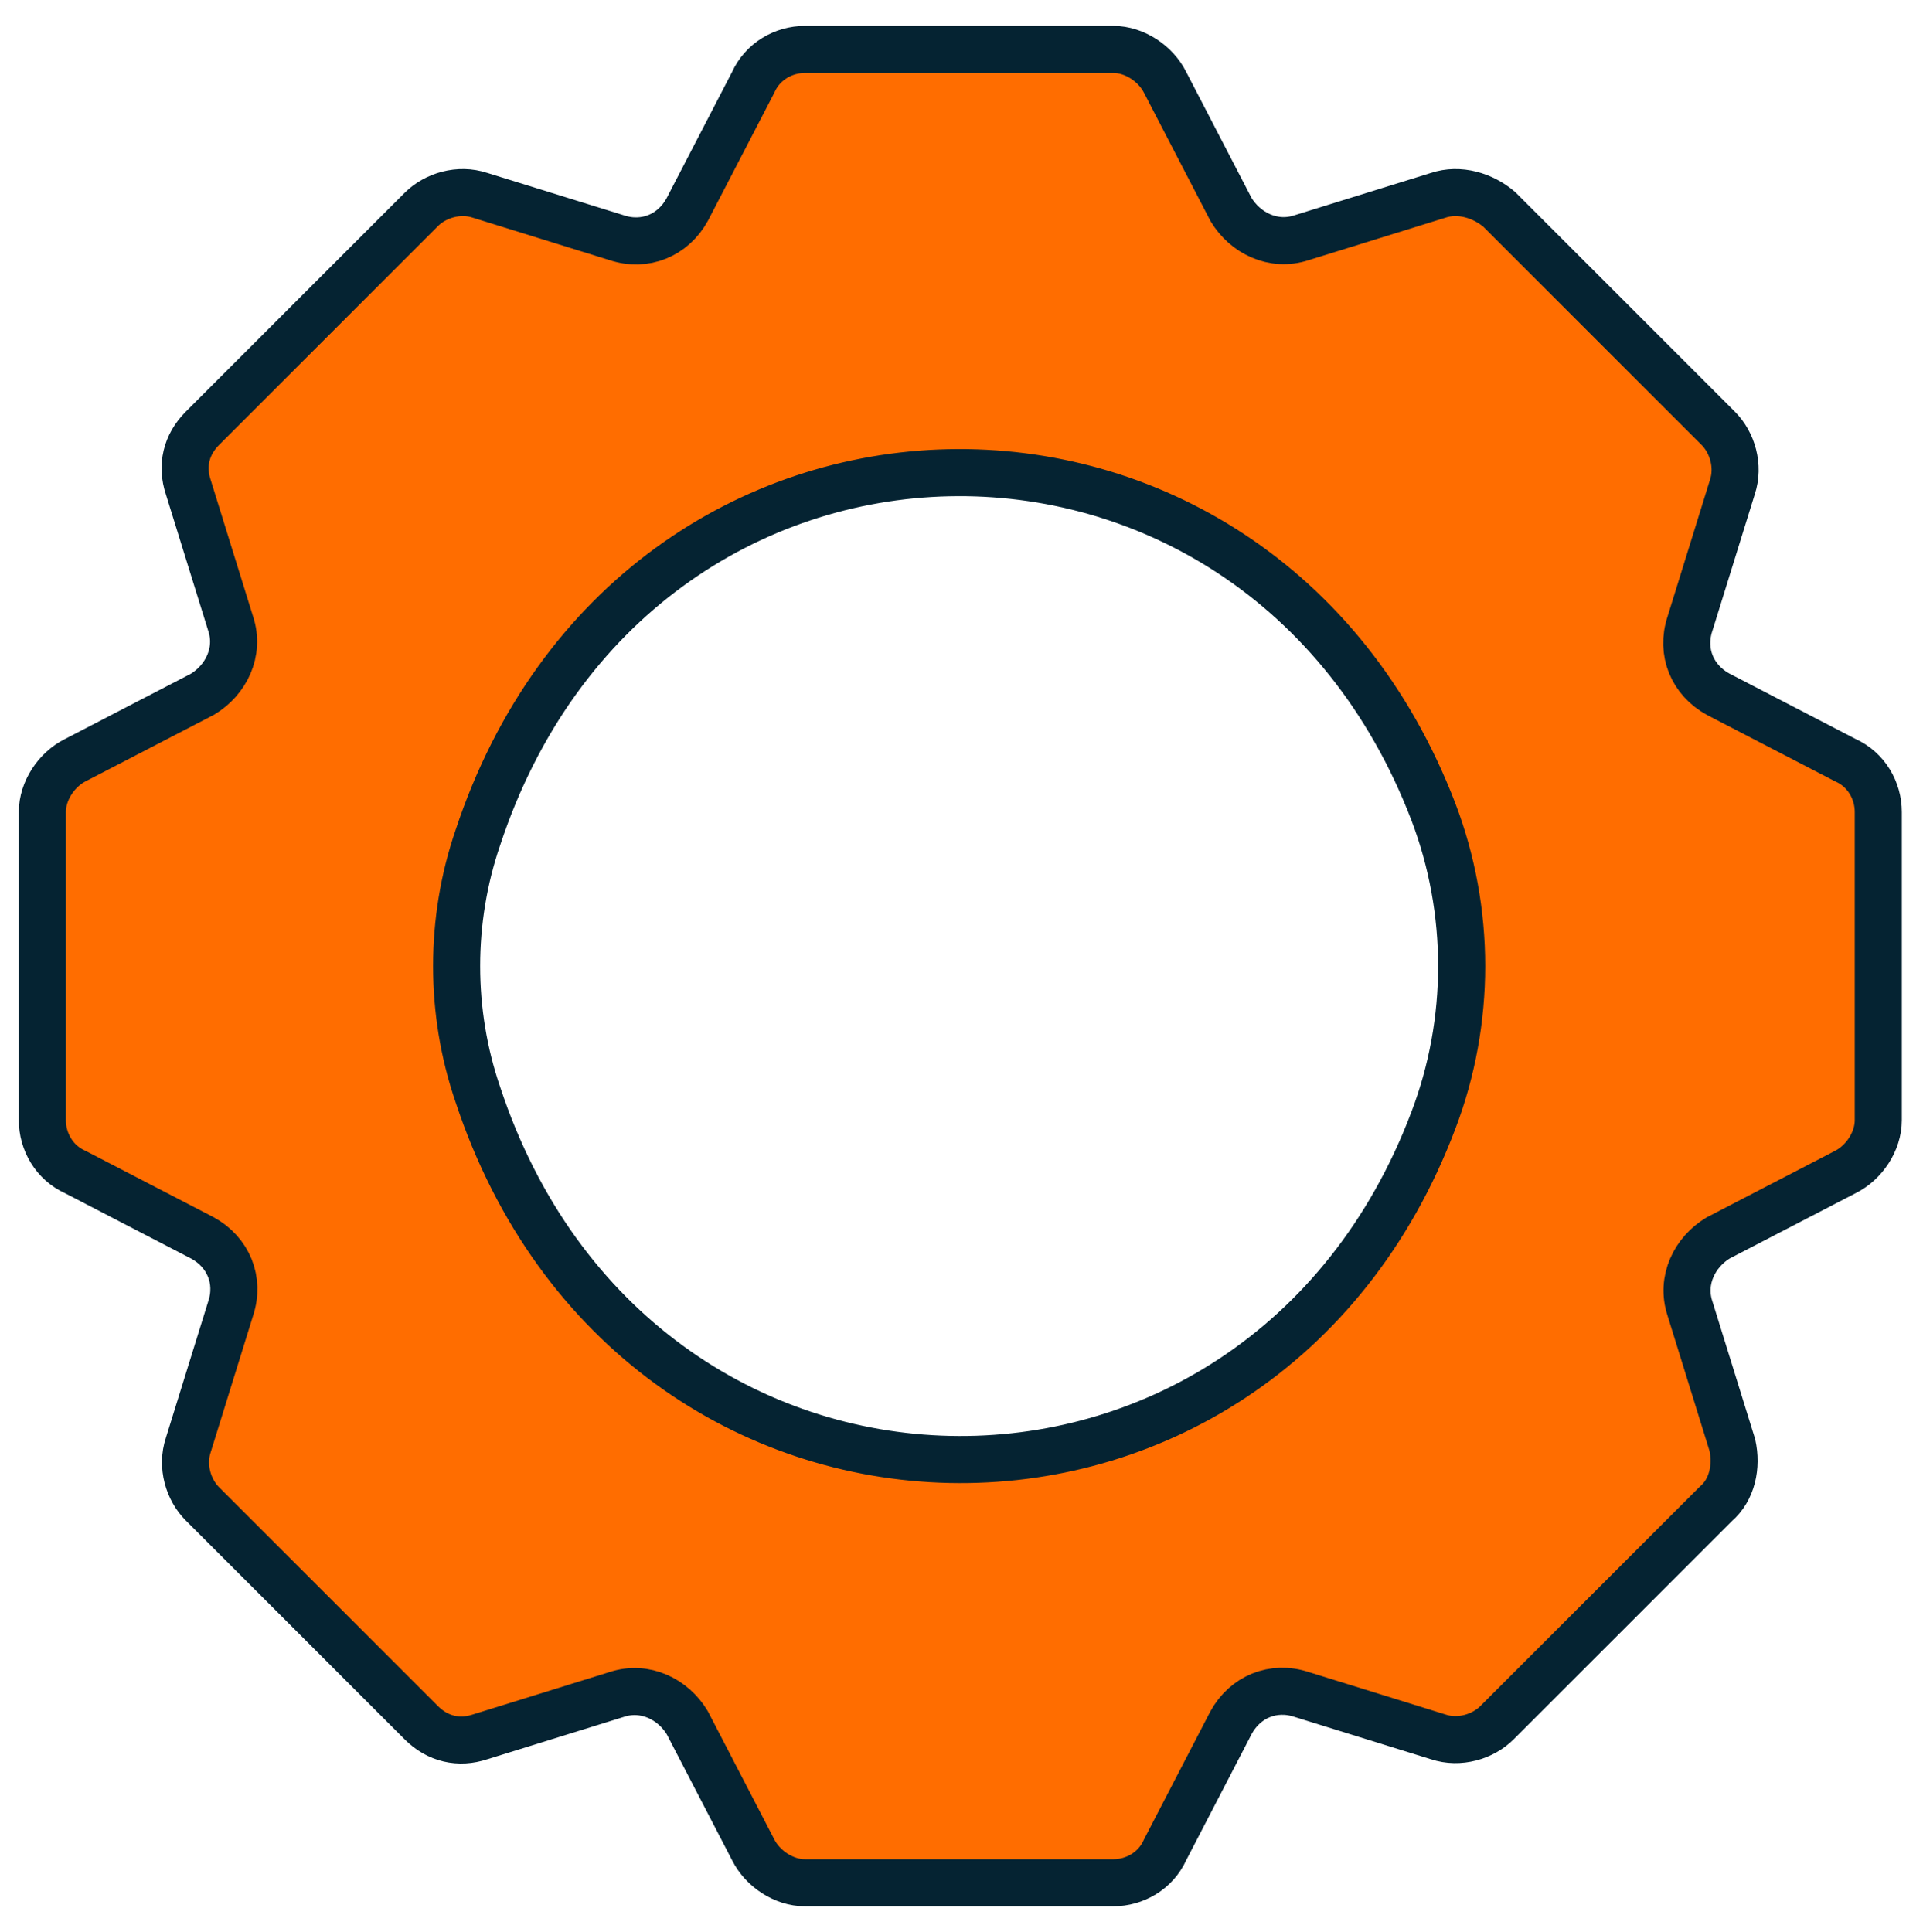
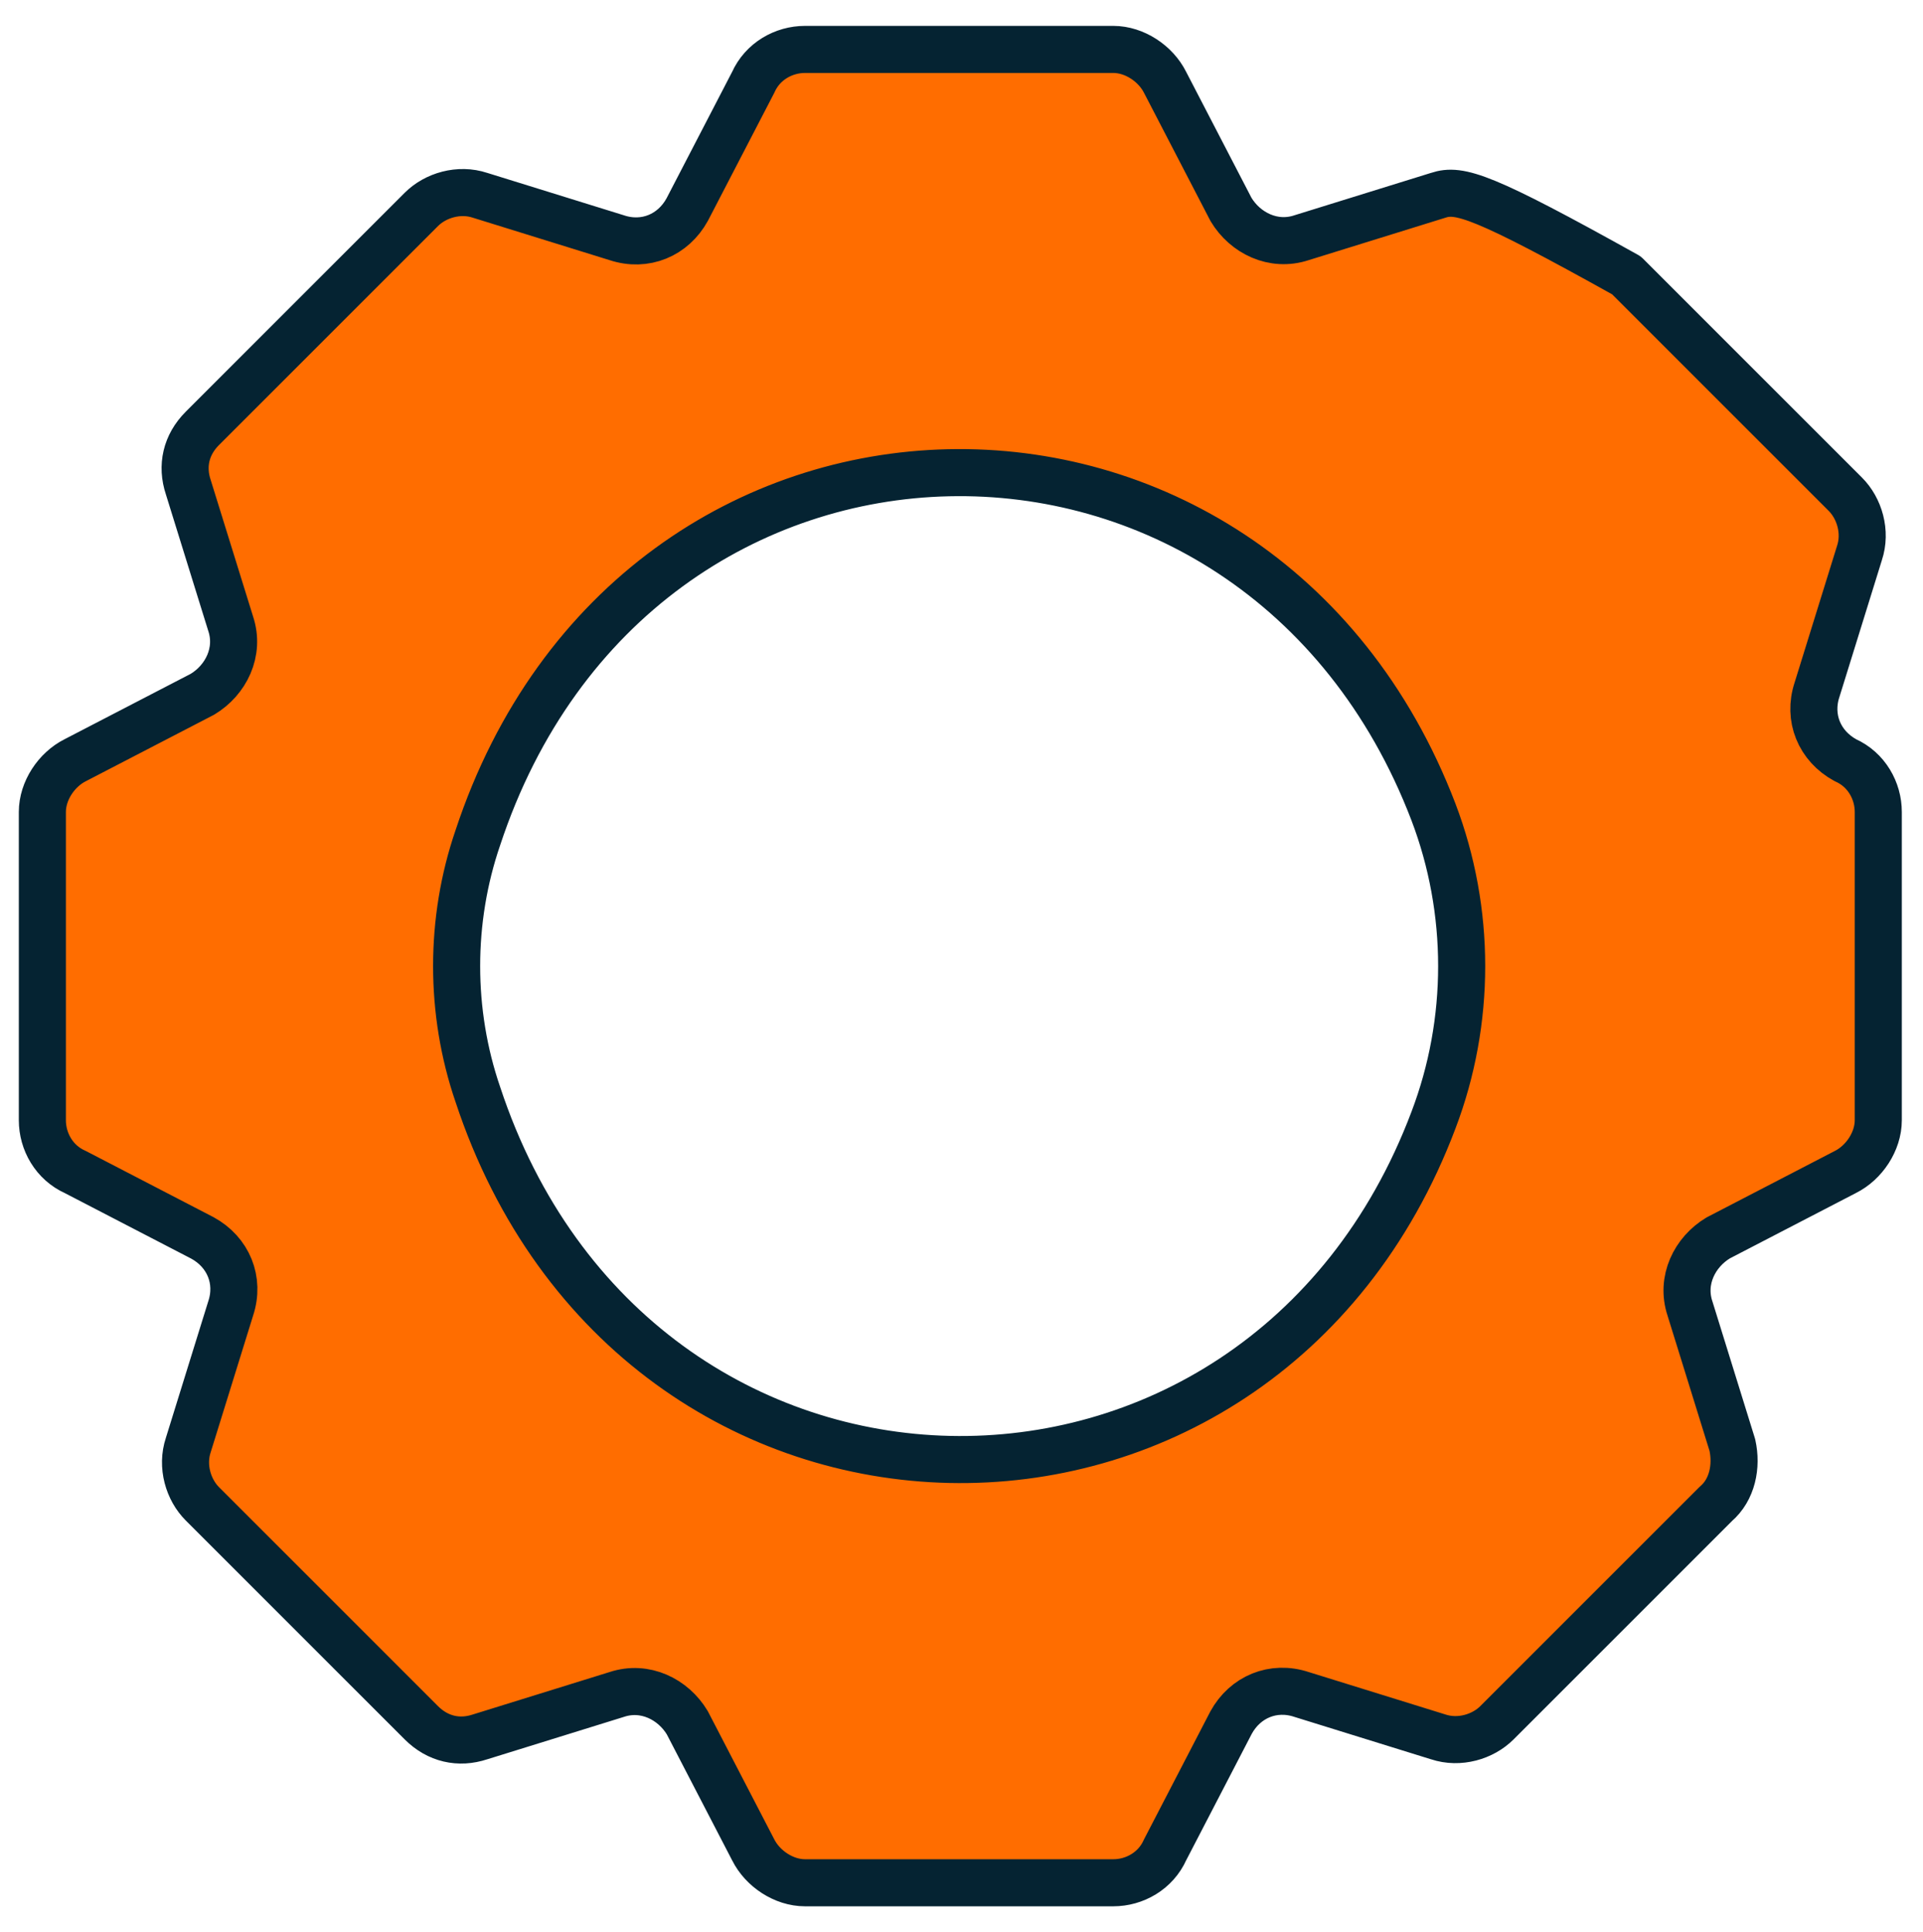
<svg xmlns="http://www.w3.org/2000/svg" version="1.1" id="Layer_1" x="0px" y="0px" viewBox="0 0 81.7 82.1" style="enable-background:new 0 0 81.7 82.1;" xml:space="preserve">
  <style type="text/css">
	.st0{fill:#FF6D00;stroke:#052332;stroke-width:2;stroke-linecap:round;stroke-linejoin:round;stroke-miterlimit:10;}
</style>
  <title>paper_money_icon</title>
  <g>
-     <path class="st0" d="M73.6,61.4l-1.8-5.8c-0.4-1.2,0.2-2.4,1.2-3l5.4-2.8c0.8-0.4,1.4-1.3,1.4-2.2l0-13.1c0-0.9-0.5-1.8-1.4-2.2   L73,29.5c-1.1-0.6-1.6-1.8-1.2-3l1.8-5.8c0.3-0.9,0-1.9-0.6-2.5l-9.3-9.3C63,8.3,62,8,61.1,8.3l-5.8,1.8c-1.2,0.4-2.4-0.2-3-1.2   l-2.8-5.4c-0.4-0.8-1.3-1.4-2.2-1.4l-13.1,0c-0.9,0-1.8,0.5-2.2,1.4l-2.8,5.4c-0.6,1.1-1.8,1.6-3,1.2l-5.8-1.8   c-0.9-0.3-1.9,0-2.5,0.6l-9.3,9.3c-0.7,0.7-0.9,1.6-0.6,2.5l1.8,5.8c0.4,1.2-0.2,2.4-1.2,3l-5.4,2.8c-0.8,0.4-1.4,1.3-1.4,2.2   l0,13.1c0,0.9,0.5,1.8,1.4,2.2l5.4,2.8c1.1,0.6,1.6,1.8,1.2,3l-1.8,5.8c-0.3,0.9,0,1.9,0.6,2.5l9.3,9.3c0.7,0.7,1.6,0.9,2.5,0.6   l5.8-1.8c1.2-0.4,2.4,0.2,3,1.2l2.8,5.4c0.4,0.8,1.3,1.4,2.2,1.4l13.1,0c0.9,0,1.8-0.5,2.2-1.4l2.8-5.4c0.6-1.1,1.8-1.6,3-1.2   l5.8,1.8c0.9,0.3,1.9,0,2.5-0.6l9.3-9.3C73.6,63.3,73.8,62.3,73.6,61.4z M60.9,47.6C53.5,67.2,27,66.8,20.3,46.5   c-1.2-3.5-1.2-7.4,0-10.9c6.7-20.3,33.1-20.7,40.6-1.1C62.5,38.7,62.5,43.4,60.9,47.6z" />
+     <path class="st0" d="M73.6,61.4l-1.8-5.8c-0.4-1.2,0.2-2.4,1.2-3l5.4-2.8c0.8-0.4,1.4-1.3,1.4-2.2l0-13.1c0-0.9-0.5-1.8-1.4-2.2   c-1.1-0.6-1.6-1.8-1.2-3l1.8-5.8c0.3-0.9,0-1.9-0.6-2.5l-9.3-9.3C63,8.3,62,8,61.1,8.3l-5.8,1.8c-1.2,0.4-2.4-0.2-3-1.2   l-2.8-5.4c-0.4-0.8-1.3-1.4-2.2-1.4l-13.1,0c-0.9,0-1.8,0.5-2.2,1.4l-2.8,5.4c-0.6,1.1-1.8,1.6-3,1.2l-5.8-1.8   c-0.9-0.3-1.9,0-2.5,0.6l-9.3,9.3c-0.7,0.7-0.9,1.6-0.6,2.5l1.8,5.8c0.4,1.2-0.2,2.4-1.2,3l-5.4,2.8c-0.8,0.4-1.4,1.3-1.4,2.2   l0,13.1c0,0.9,0.5,1.8,1.4,2.2l5.4,2.8c1.1,0.6,1.6,1.8,1.2,3l-1.8,5.8c-0.3,0.9,0,1.9,0.6,2.5l9.3,9.3c0.7,0.7,1.6,0.9,2.5,0.6   l5.8-1.8c1.2-0.4,2.4,0.2,3,1.2l2.8,5.4c0.4,0.8,1.3,1.4,2.2,1.4l13.1,0c0.9,0,1.8-0.5,2.2-1.4l2.8-5.4c0.6-1.1,1.8-1.6,3-1.2   l5.8,1.8c0.9,0.3,1.9,0,2.5-0.6l9.3-9.3C73.6,63.3,73.8,62.3,73.6,61.4z M60.9,47.6C53.5,67.2,27,66.8,20.3,46.5   c-1.2-3.5-1.2-7.4,0-10.9c6.7-20.3,33.1-20.7,40.6-1.1C62.5,38.7,62.5,43.4,60.9,47.6z" />
  </g>
</svg>